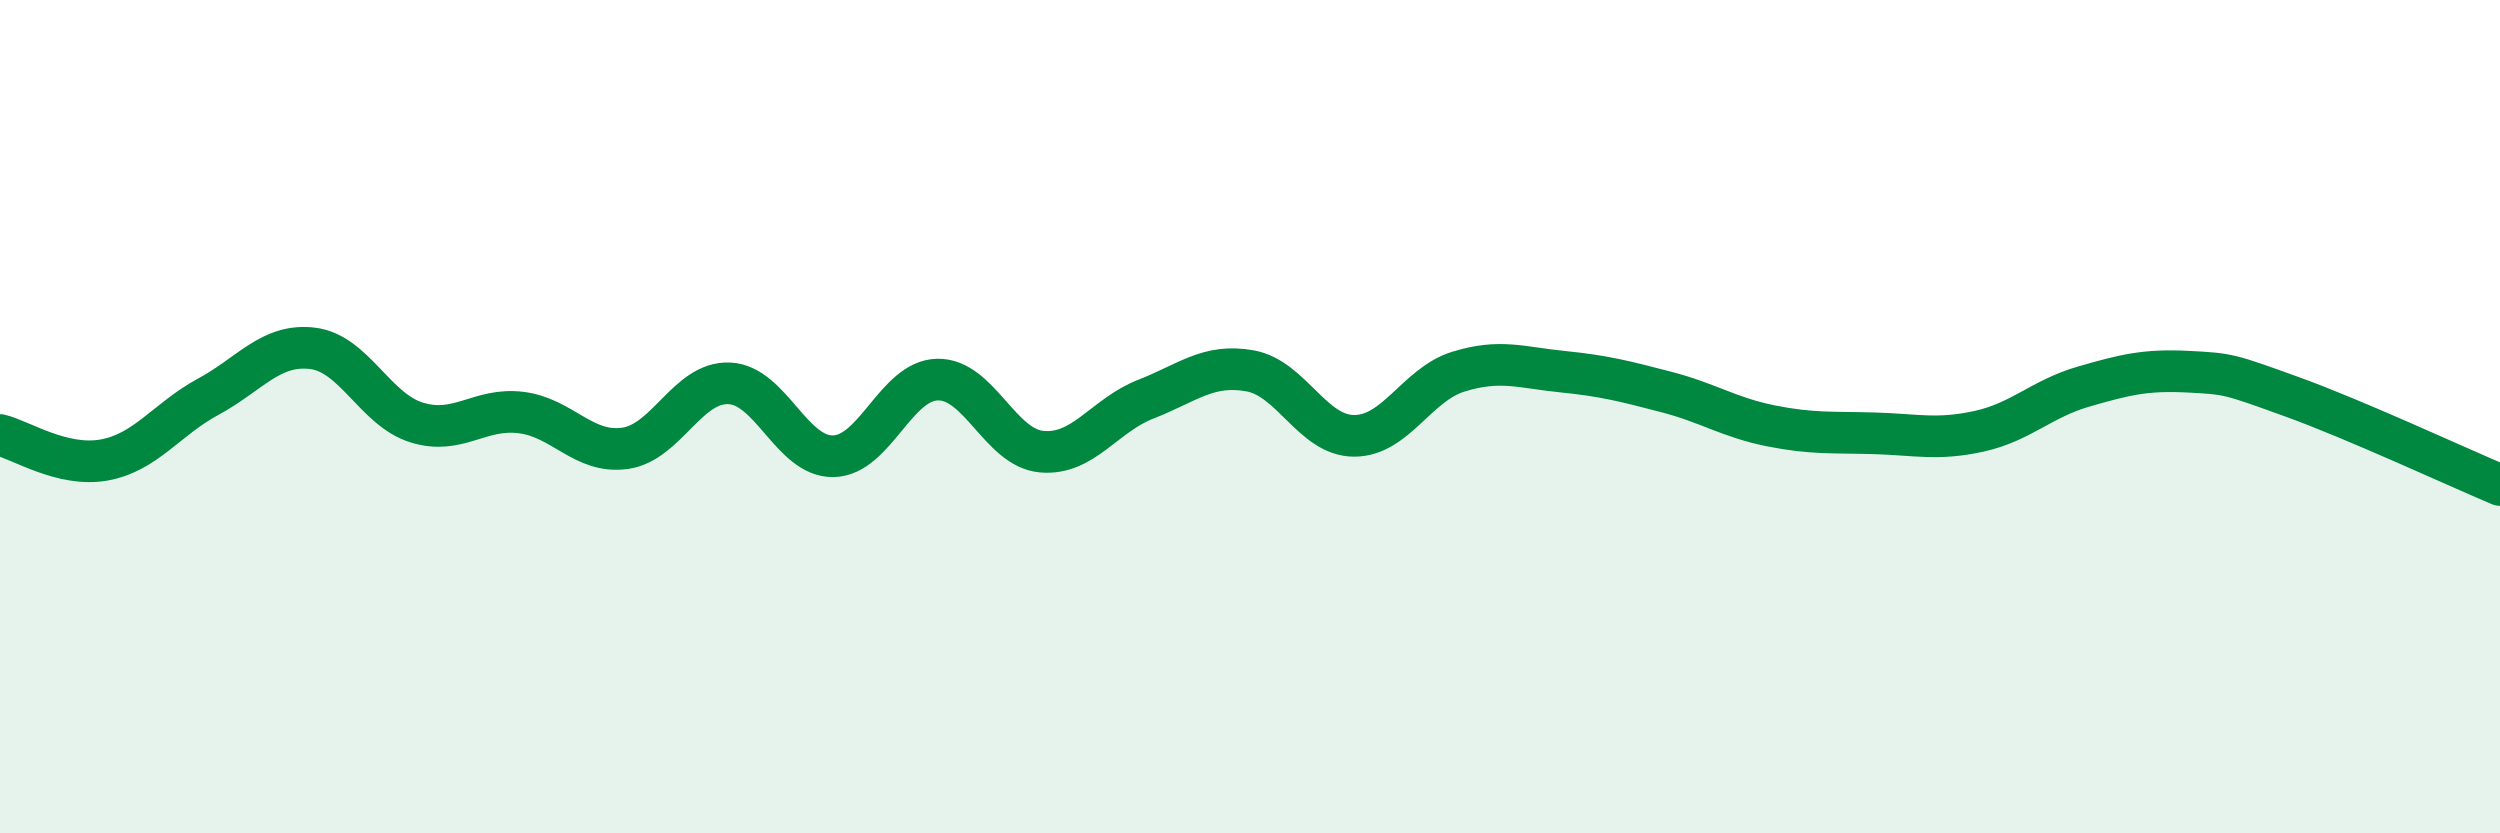
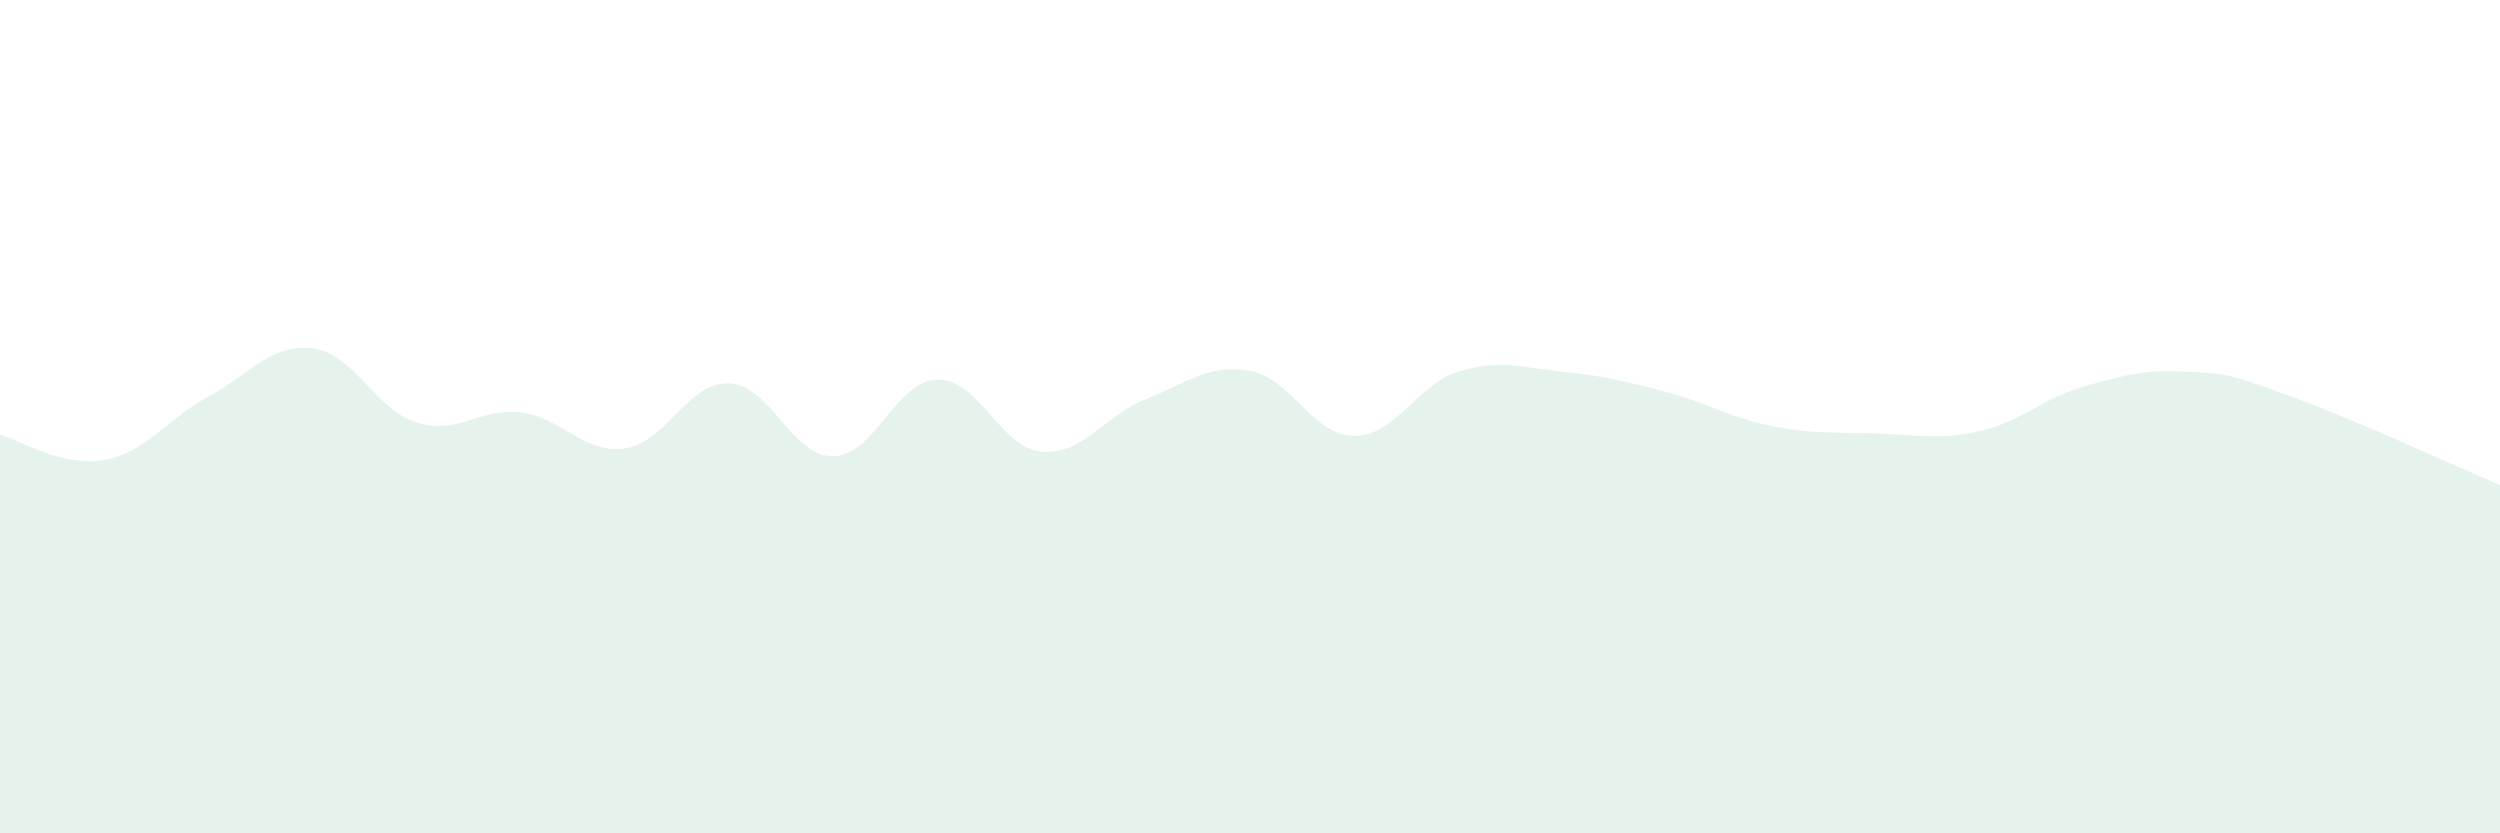
<svg xmlns="http://www.w3.org/2000/svg" width="60" height="20" viewBox="0 0 60 20">
  <path d="M 0,10.44 C 0.5,10.56 1.5,11.22 2.5,11.04 C 3.5,10.86 4,10.06 5,9.52 C 6,8.98 6.5,8.24 7.5,8.36 C 8.5,8.48 9,9.83 10,10.14 C 11,10.45 11.5,9.78 12.5,9.9 C 13.5,10.02 14,10.9 15,10.76 C 16,10.62 16.5,9.16 17.5,9.2 C 18.5,9.24 19,10.97 20,10.95 C 21,10.93 21.5,9.13 22.5,9.11 C 23.5,9.09 24,10.75 25,10.84 C 26,10.93 26.5,9.97 27.5,9.58 C 28.5,9.19 29,8.72 30,8.9 C 31,9.08 31.5,10.46 32.5,10.46 C 33.5,10.46 34,9.23 35,8.92 C 36,8.61 36.5,8.82 37.5,8.92 C 38.5,9.02 39,9.15 40,9.41 C 41,9.67 41.5,10.02 42.5,10.22 C 43.5,10.42 44,10.37 45,10.4 C 46,10.43 46.5,10.57 47.5,10.35 C 48.5,10.13 49,9.57 50,9.28 C 51,8.99 51.5,8.87 52.5,8.92 C 53.5,8.97 53.5,8.98 55,9.52 C 56.5,10.06 59,11.22 60,11.64L60 20L0 20Z" fill="#008740" opacity="0.1" stroke-linecap="round" stroke-linejoin="round" />
-   <path d="M 0,10.44 C 0.5,10.56 1.5,11.22 2.5,11.04 C 3.5,10.86 4,10.06 5,9.52 C 6,8.98 6.5,8.24 7.5,8.36 C 8.5,8.48 9,9.83 10,10.14 C 11,10.45 11.5,9.78 12.5,9.9 C 13.5,10.02 14,10.9 15,10.76 C 16,10.62 16.5,9.16 17.5,9.2 C 18.5,9.24 19,10.97 20,10.95 C 21,10.93 21.5,9.13 22.5,9.11 C 23.5,9.09 24,10.75 25,10.84 C 26,10.93 26.5,9.97 27.5,9.58 C 28.5,9.19 29,8.72 30,8.9 C 31,9.08 31.5,10.46 32.5,10.46 C 33.5,10.46 34,9.23 35,8.92 C 36,8.61 36.5,8.82 37.5,8.92 C 38.5,9.02 39,9.15 40,9.41 C 41,9.67 41.5,10.02 42.5,10.22 C 43.5,10.42 44,10.37 45,10.4 C 46,10.43 46.5,10.57 47.5,10.35 C 48.5,10.13 49,9.57 50,9.28 C 51,8.99 51.5,8.87 52.5,8.92 C 53.5,8.97 53.5,8.98 55,9.52 C 56.5,10.06 59,11.22 60,11.64" stroke="#008740" stroke-width="1" fill="none" stroke-linecap="round" stroke-linejoin="round" />
</svg>